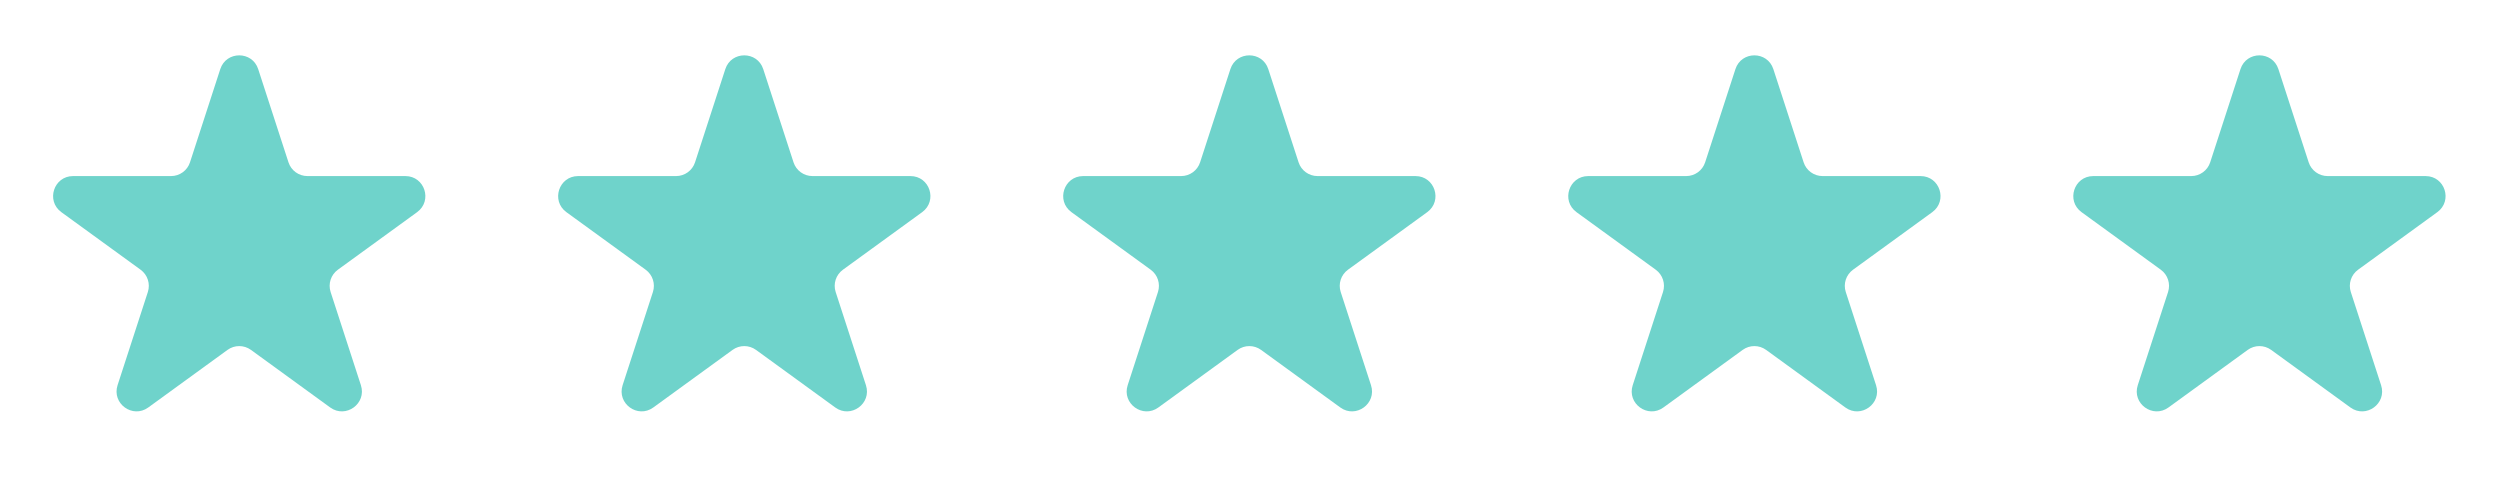
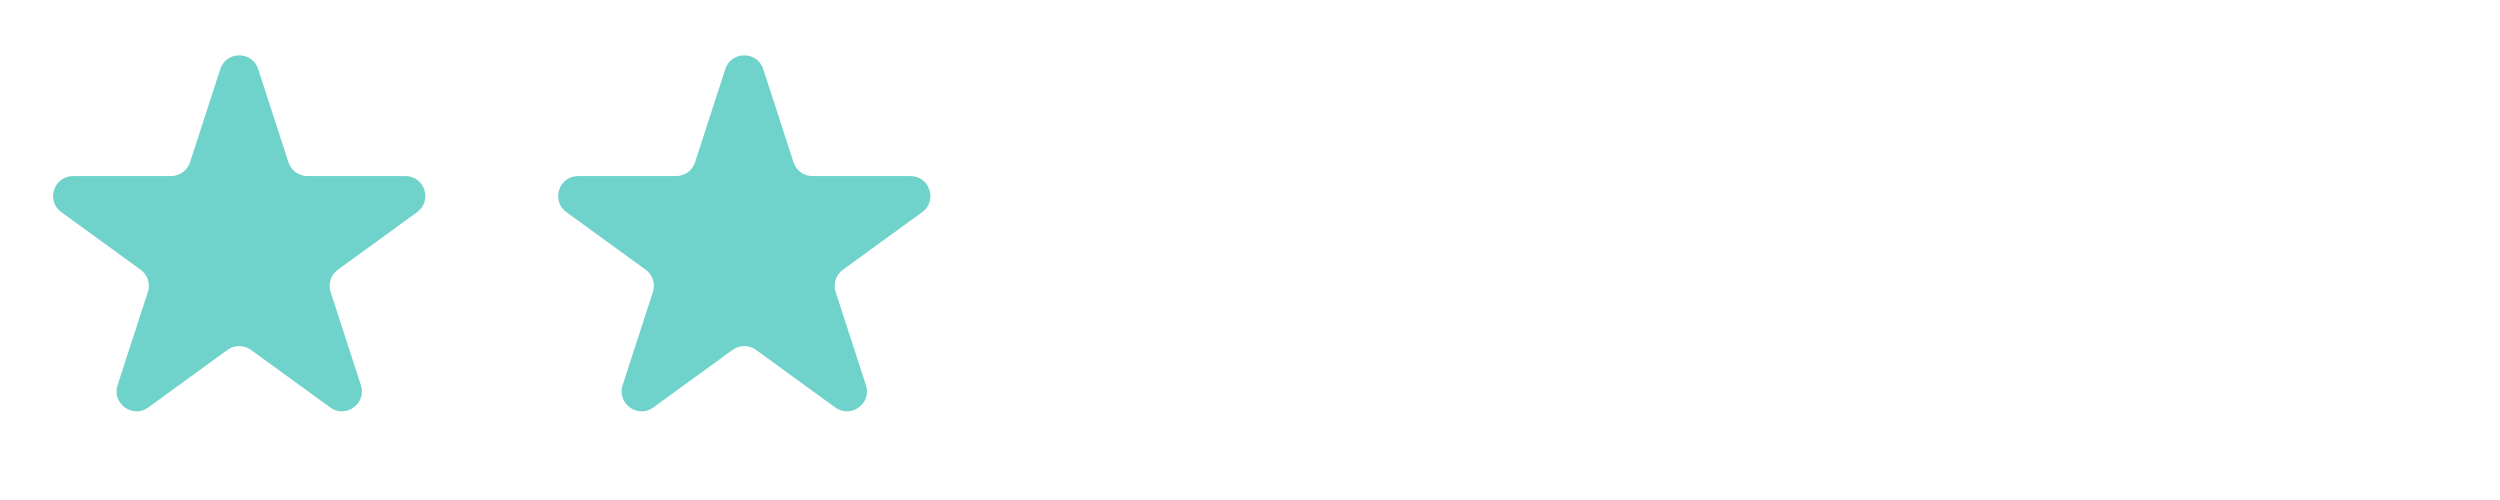
<svg xmlns="http://www.w3.org/2000/svg" width="165" height="33" viewBox="0 0 165 33" fill="none">
  <path d="M14.538 4.562C14.932 3.35 16.647 3.35 17.041 4.562L19.039 10.712C19.215 11.254 19.72 11.621 20.29 11.621H26.757C28.031 11.621 28.561 13.252 27.53 14.002L22.299 17.802C21.838 18.137 21.645 18.731 21.821 19.273L23.819 25.423C24.213 26.635 22.825 27.643 21.794 26.894L16.563 23.093C16.102 22.758 15.477 22.758 15.016 23.093L9.785 26.894C8.754 27.643 7.366 26.635 7.76 25.423L9.758 19.273C9.934 18.731 9.741 18.137 9.28 17.802L4.049 14.002C3.018 13.252 3.548 11.621 4.822 11.621H11.289C11.859 11.621 12.364 11.254 12.54 10.712L14.538 4.562Z" fill="#6FD3CB" />
  <path d="M47.871 4.562C48.265 3.35 49.98 3.35 50.374 4.562L52.372 10.712C52.548 11.254 53.054 11.621 53.624 11.621H60.09C61.364 11.621 61.895 13.252 60.863 14.002L55.632 17.802C55.171 18.137 54.978 18.731 55.154 19.273L57.152 25.423C57.546 26.635 56.159 27.643 55.127 26.894L49.896 23.093C49.435 22.758 48.811 22.758 48.349 23.093L43.118 26.894C42.087 27.643 40.7 26.635 41.093 25.423L43.092 19.273C43.268 18.731 43.075 18.137 42.614 17.802L37.382 14.002C36.351 13.252 36.881 11.621 38.156 11.621H44.622C45.192 11.621 45.697 11.254 45.873 10.712L47.871 4.562Z" fill="#6FD3CB" />
-   <path d="M81.205 4.562C81.599 3.35 83.314 3.35 83.707 4.562L85.706 10.712C85.882 11.254 86.387 11.621 86.957 11.621H93.423C94.698 11.621 95.228 13.252 94.197 14.002L88.965 17.802C88.504 18.137 88.311 18.731 88.487 19.273L90.486 25.423C90.879 26.635 89.492 27.643 88.461 26.894L83.23 23.093C82.768 22.758 82.144 22.758 81.683 23.093L76.451 26.894C75.42 27.643 74.033 26.635 74.427 25.423L76.425 19.273C76.601 18.731 76.408 18.137 75.947 17.802L70.716 14.002C69.684 13.252 70.214 11.621 71.489 11.621H77.955C78.525 11.621 79.03 11.254 79.207 10.712L81.205 4.562Z" fill="#6FD3CB" />
-   <path d="M114.538 4.562C114.932 3.35 116.647 3.35 117.041 4.562L119.039 10.712C119.215 11.254 119.72 11.621 120.29 11.621H126.757C128.031 11.621 128.561 13.252 127.53 14.002L122.299 17.802C121.838 18.137 121.645 18.731 121.821 19.273L123.819 25.423C124.213 26.635 122.825 27.643 121.794 26.894L116.563 23.093C116.102 22.758 115.477 22.758 115.016 23.093L109.785 26.894C108.754 27.643 107.366 26.635 107.76 25.423L109.758 19.273C109.934 18.731 109.741 18.137 109.28 17.802L104.049 14.002C103.018 13.252 103.548 11.621 104.822 11.621H111.289C111.859 11.621 112.364 11.254 112.54 10.712L114.538 4.562Z" fill="#6FD3CB" />
-   <path d="M147.871 4.562C148.265 3.35 149.98 3.35 150.374 4.562L152.372 10.712C152.548 11.254 153.054 11.621 153.624 11.621H160.09C161.365 11.621 161.894 13.252 160.863 14.002L155.632 17.802C155.171 18.137 154.978 18.731 155.154 19.273L157.152 25.423C157.546 26.635 156.159 27.643 155.127 26.894L149.896 23.093C149.435 22.758 148.811 22.758 148.349 23.093L143.118 26.894C142.087 27.643 140.699 26.635 141.093 25.423L143.092 19.273C143.268 18.731 143.075 18.137 142.614 17.802L137.382 14.002C136.351 13.252 136.881 11.621 138.156 11.621H144.622C145.192 11.621 145.697 11.254 145.873 10.712L147.871 4.562Z" fill="#6FD3CB" />
</svg>